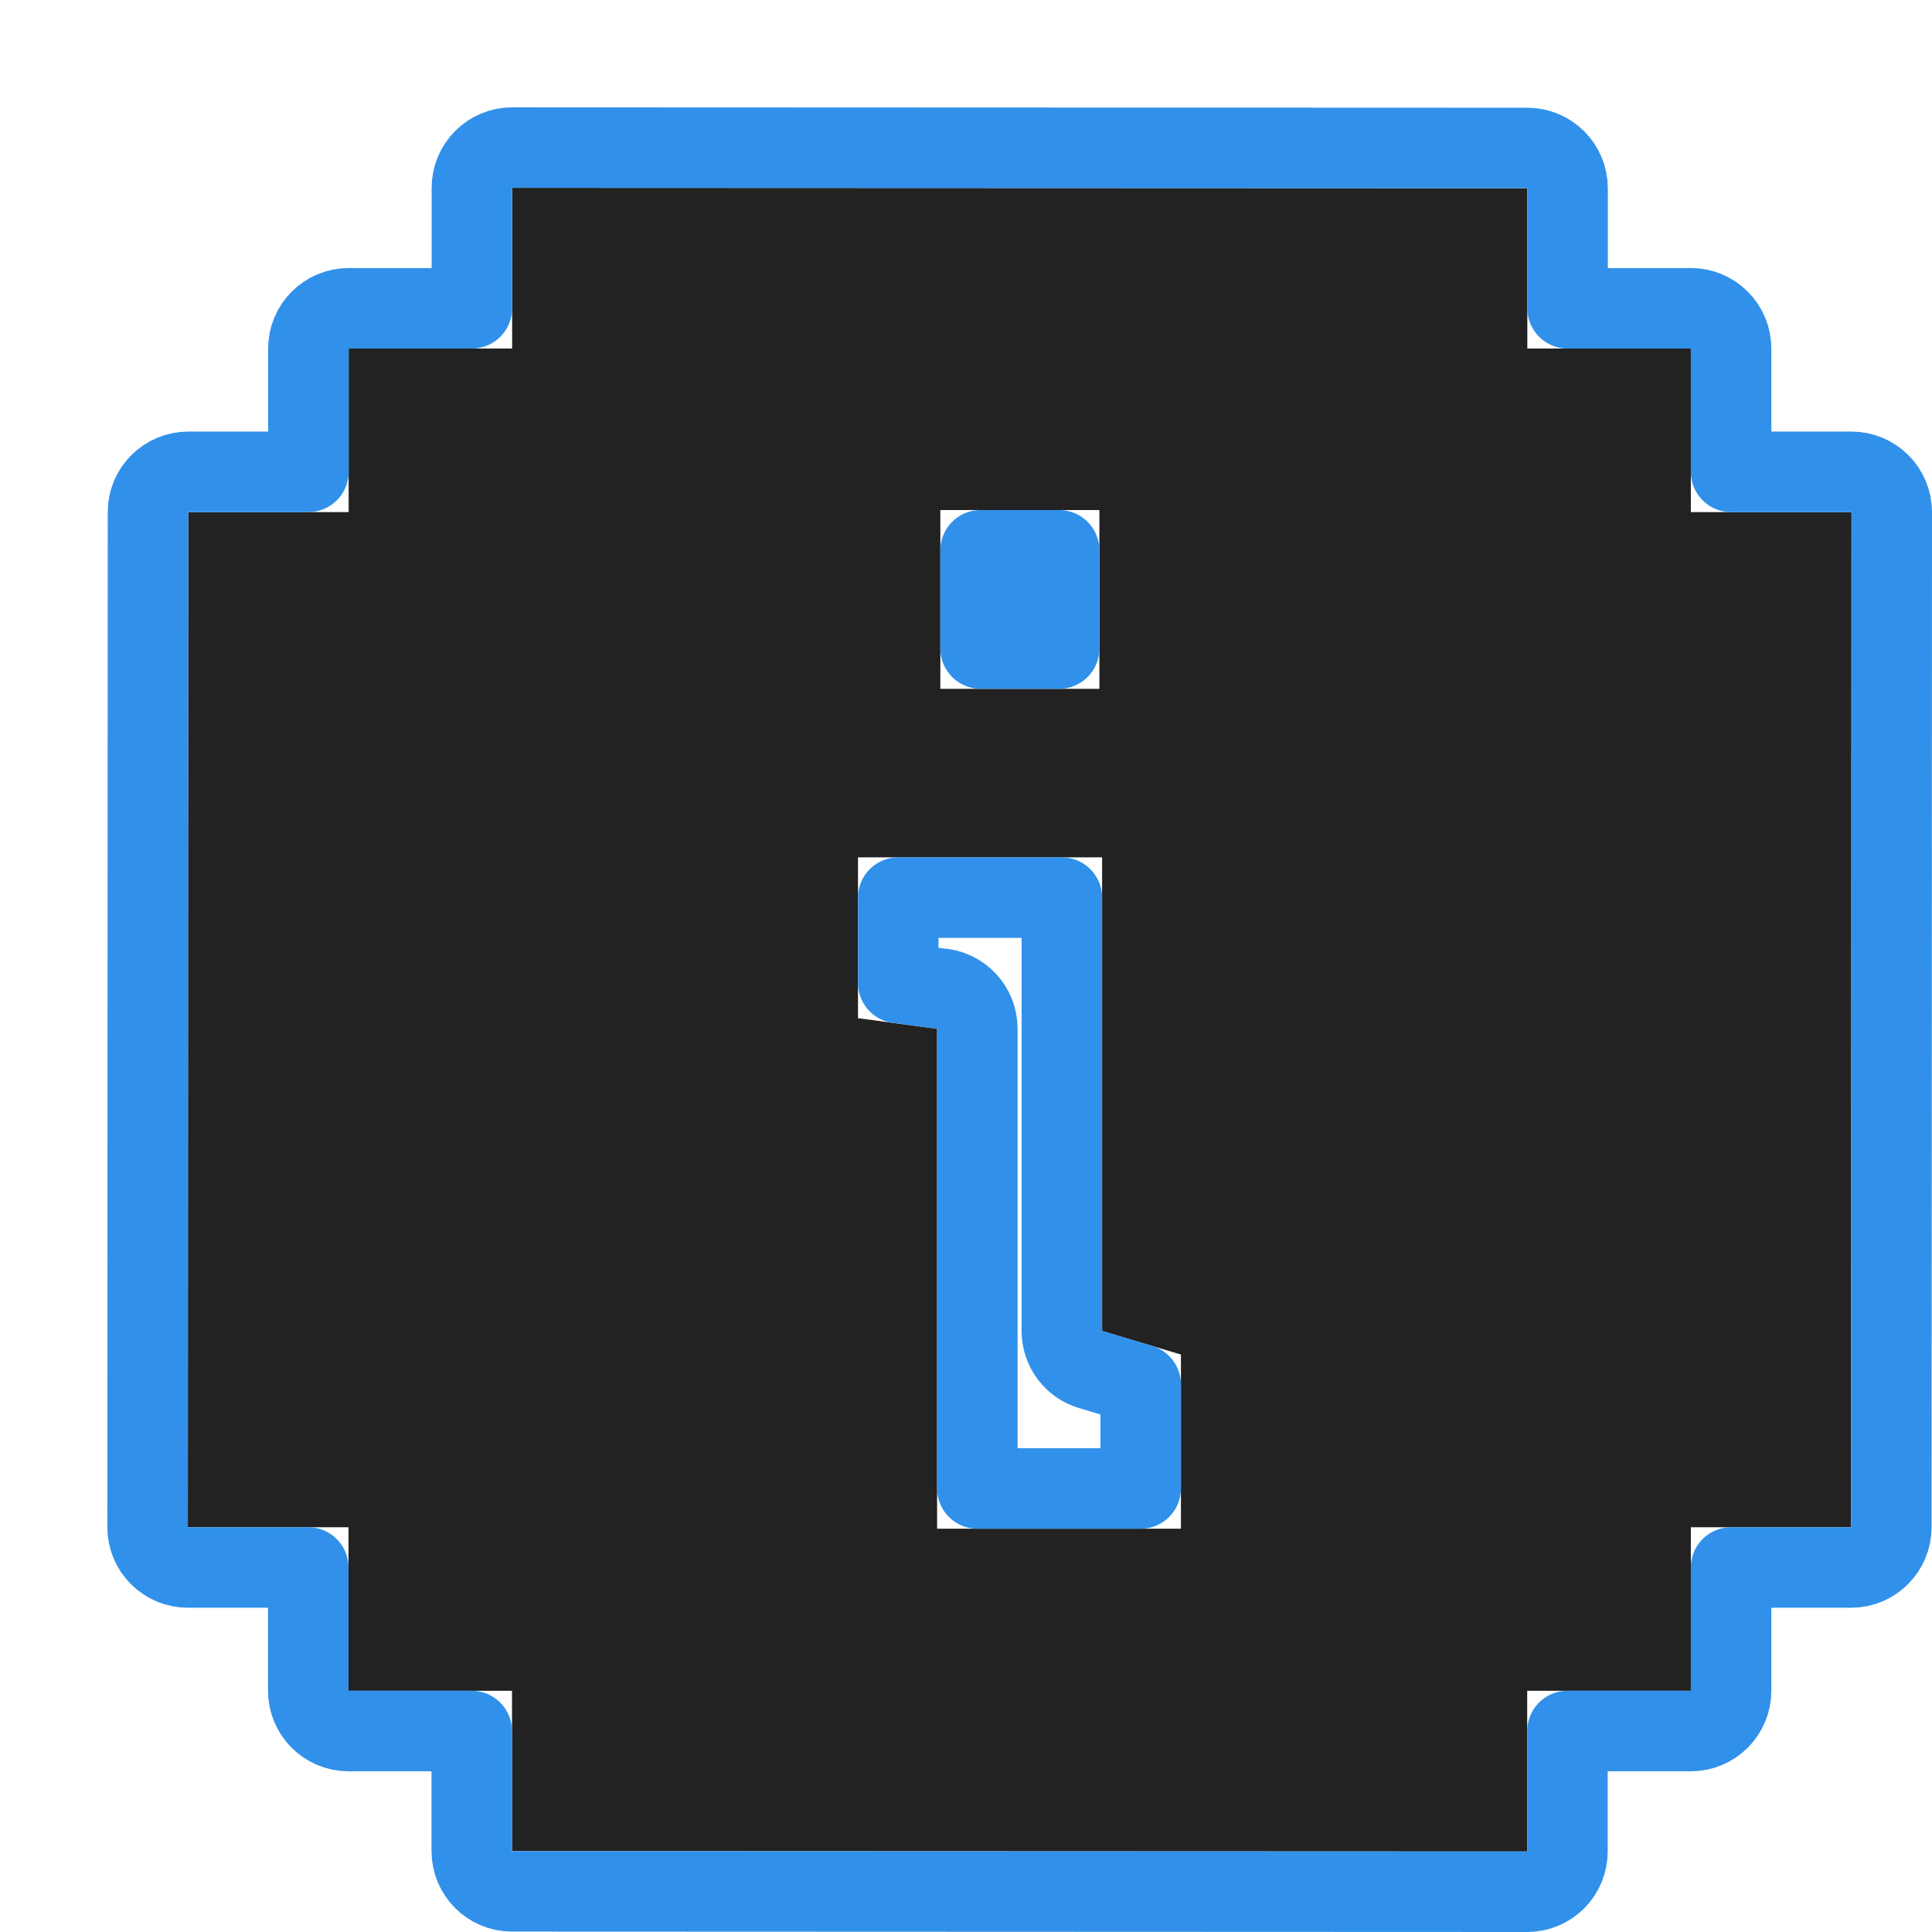
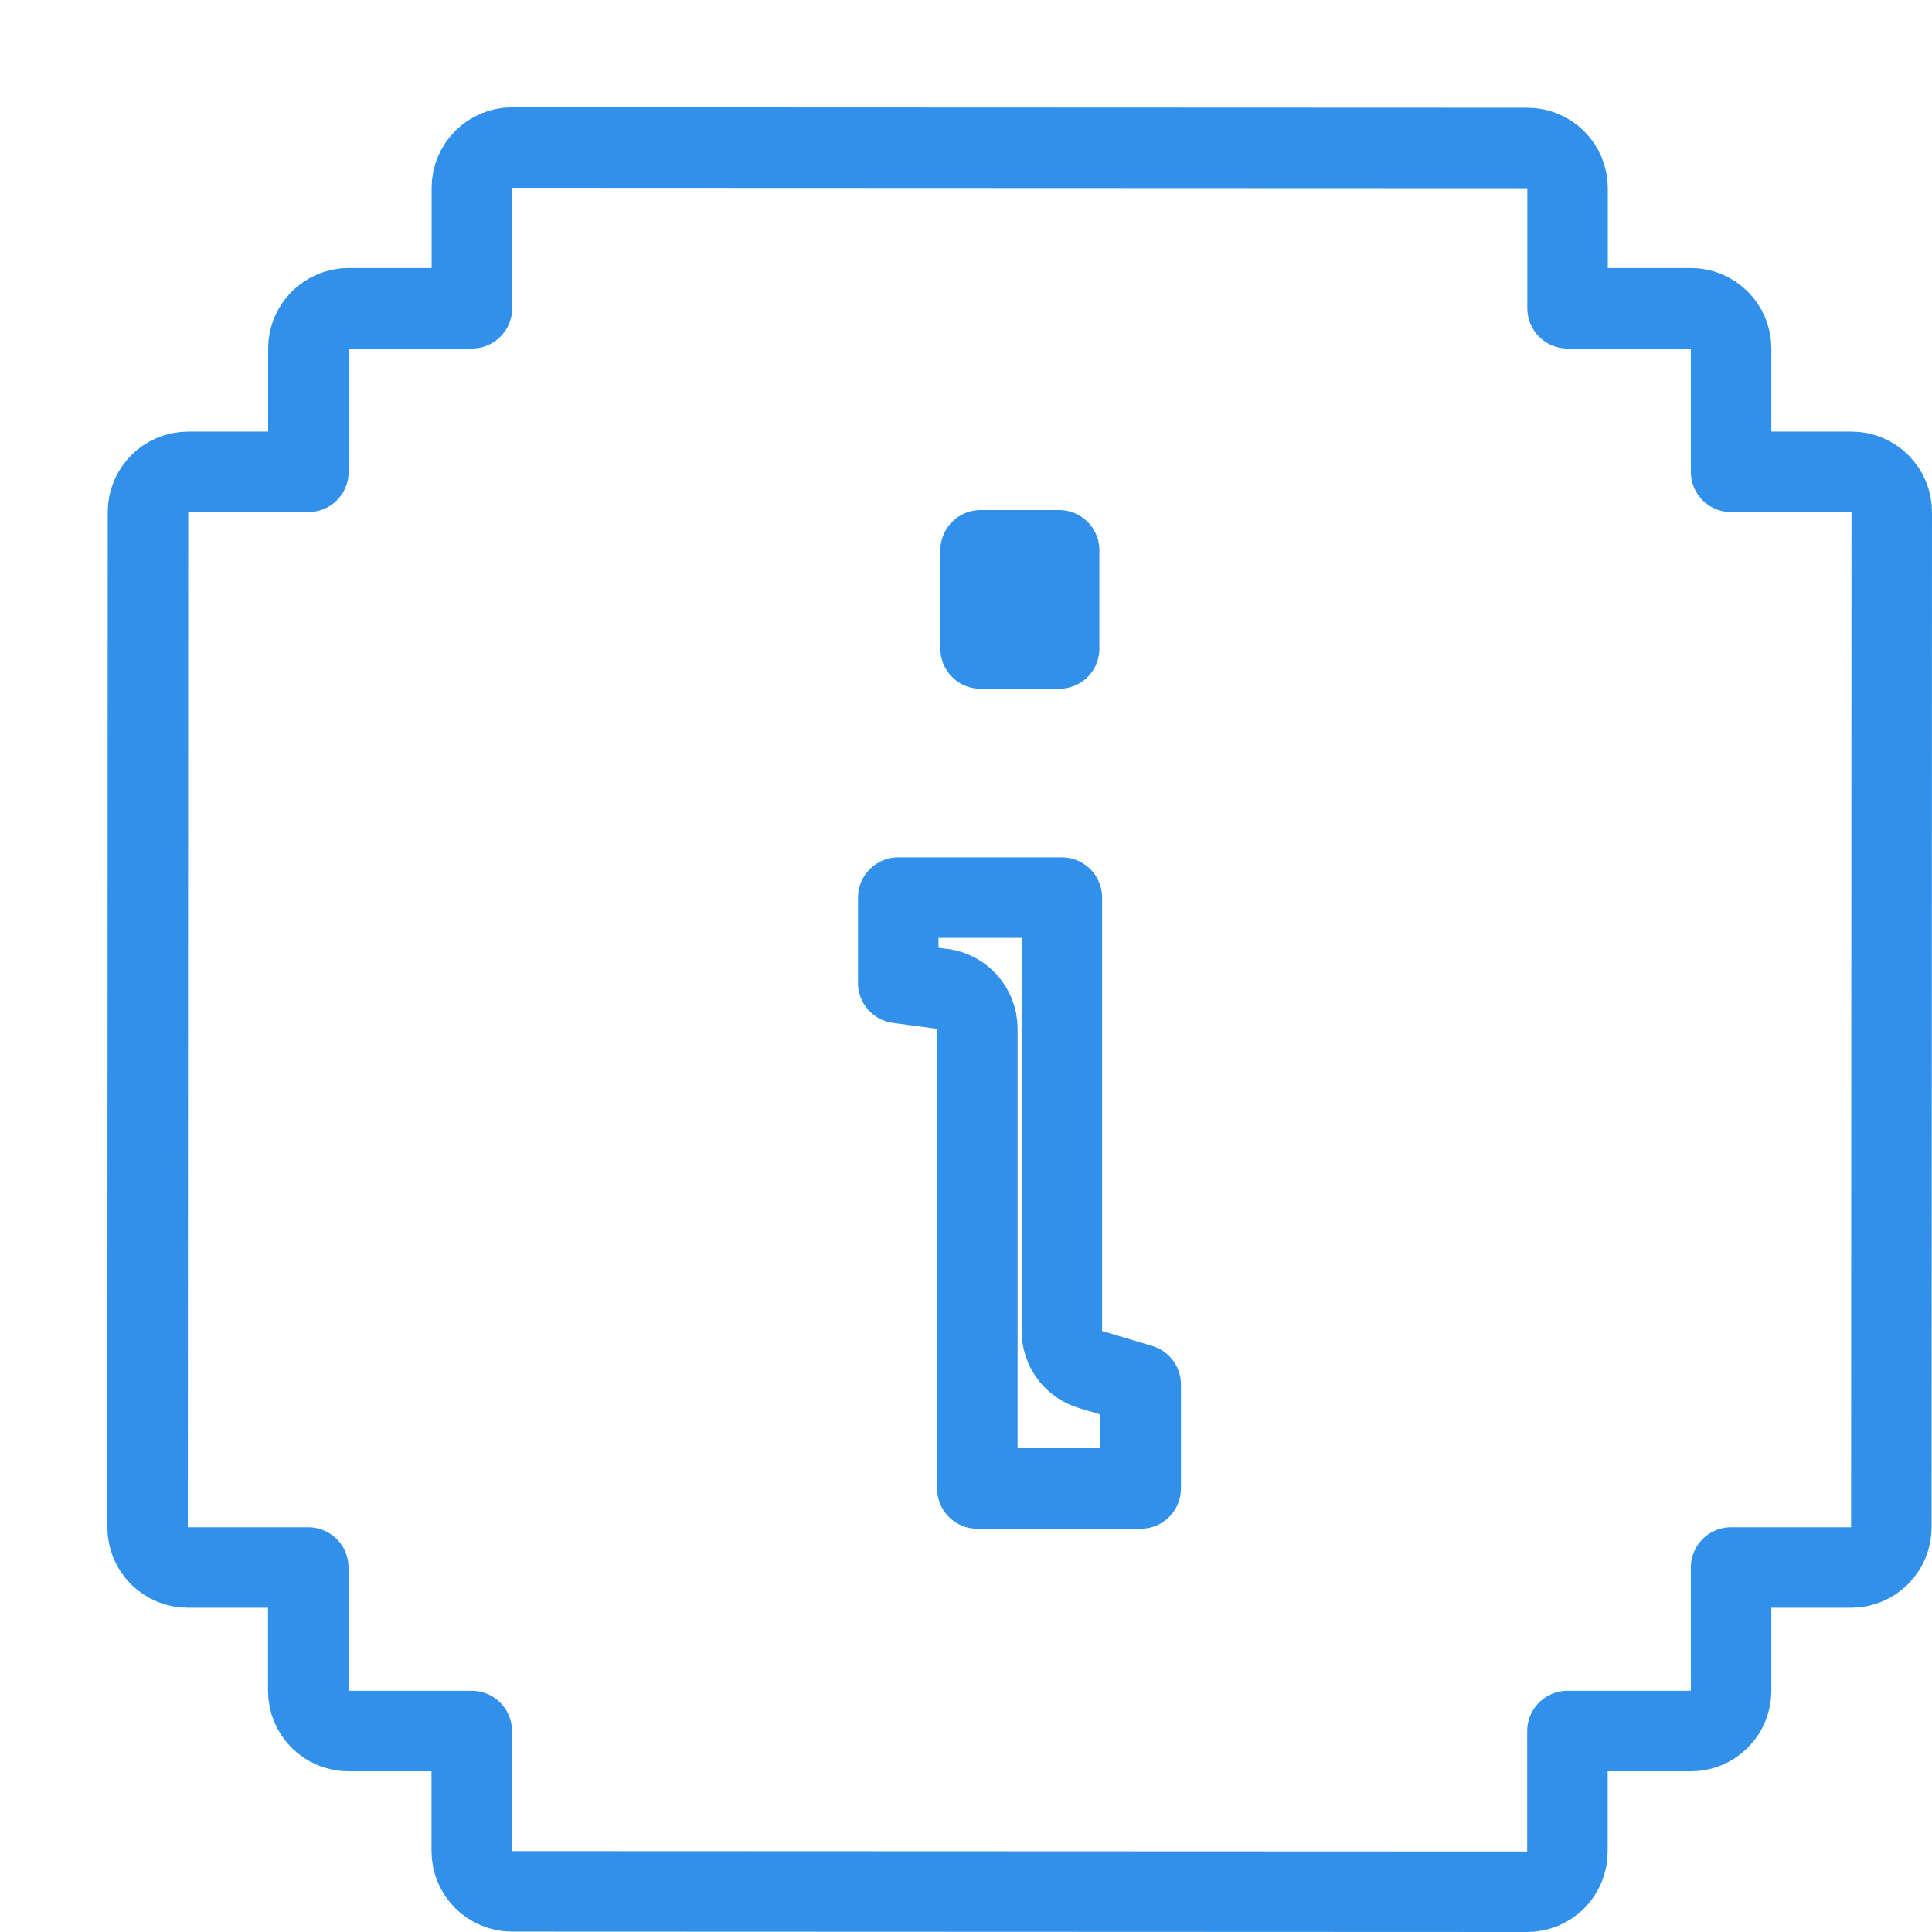
<svg xmlns="http://www.w3.org/2000/svg" width="72" height="72" viewBox="0 0 72 72" fill="none">
  <g filter="url(#filter0_d_1321_57062)">
-     <path d="M59.013 59.011H52.914V65C40.301 64.995 27.694 64.99 15.081 64.985V59.011H8.988V52.916H3C3.005 40.305 3.01 27.695 3.015 15.084H8.993V8.989H15.086V3C27.698 3.005 40.306 3.01 52.919 3.015V8.989H59.013V15.084H65C64.995 27.695 64.99 40.305 64.985 52.916H59.013V59.011ZM30.923 34.336V52.971H40.01V46.48C38.945 46.159 38.101 45.908 37.072 45.602V27.951H27.975V33.945C28.944 34.075 29.683 34.176 30.923 34.341V34.336ZM31.044 21.67H36.971V15.008H31.044V21.67Z" fill="#222222" />
    <path d="M59.013 60.511C59.841 60.511 60.513 59.839 60.513 59.011V54.416H64.985C65.813 54.416 66.485 53.745 66.485 52.917L66.493 34.001L66.5 15.084C66.5 14.686 66.342 14.305 66.061 14.023C65.779 13.742 65.398 13.584 65 13.584H60.513V8.989C60.513 8.161 59.841 7.489 59.013 7.489H54.419V3.015C54.419 2.187 53.748 1.515 52.92 1.515L15.086 1.5C14.688 1.5 14.306 1.658 14.025 1.939C13.744 2.22 13.586 2.602 13.586 3V7.489H8.993C8.164 7.489 7.493 8.161 7.493 8.989V13.584H3.015C2.187 13.584 1.515 14.255 1.515 15.083L1.5 52.916C1.5 53.314 1.658 53.695 1.939 53.977C2.22 54.258 2.602 54.416 3 54.416H7.488V59.011C7.488 59.839 8.159 60.511 8.988 60.511H13.581V64.985C13.581 65.813 14.252 66.485 15.08 66.485L52.914 66.5C53.312 66.5 53.694 66.342 53.975 66.061C54.256 65.779 54.414 65.398 54.414 65V60.511H59.013ZM32.423 34.336C32.423 33.534 31.793 32.878 31 32.838C30.404 32.759 29.926 32.694 29.475 32.633V29.451H35.572V45.602C35.572 46.266 36.008 46.85 36.644 47.039C37.308 47.237 37.893 47.411 38.51 47.596V51.471H32.423V34.341V34.336ZM35.471 16.508V20.17H32.544V16.508H35.471Z" stroke="#3191EA" stroke-width="3" stroke-linejoin="round" />
  </g>
  <defs>
    <filter id="filter0_d_1321_57062" x="0" y="0" width="72" height="72" filterUnits="userSpaceOnUse" color-interpolation-filters="sRGB">
      <feFlood flood-opacity="0" result="BackgroundImageFix" />
      <feColorMatrix in="SourceAlpha" type="matrix" values="0 0 0 0 0 0 0 0 0 0 0 0 0 0 0 0 0 0 127 0" result="hardAlpha" />
      <feOffset dx="4" dy="4" />
      <feComposite in2="hardAlpha" operator="out" />
      <feColorMatrix type="matrix" values="0 0 0 0 0.192 0 0 0 0 0.569 0 0 0 0 0.918 0 0 0 1 0" />
      <feBlend mode="normal" in2="BackgroundImageFix" result="effect1_dropShadow_1321_57062" />
      <feBlend mode="normal" in="SourceGraphic" in2="effect1_dropShadow_1321_57062" result="shape" />
    </filter>
  </defs>
</svg>